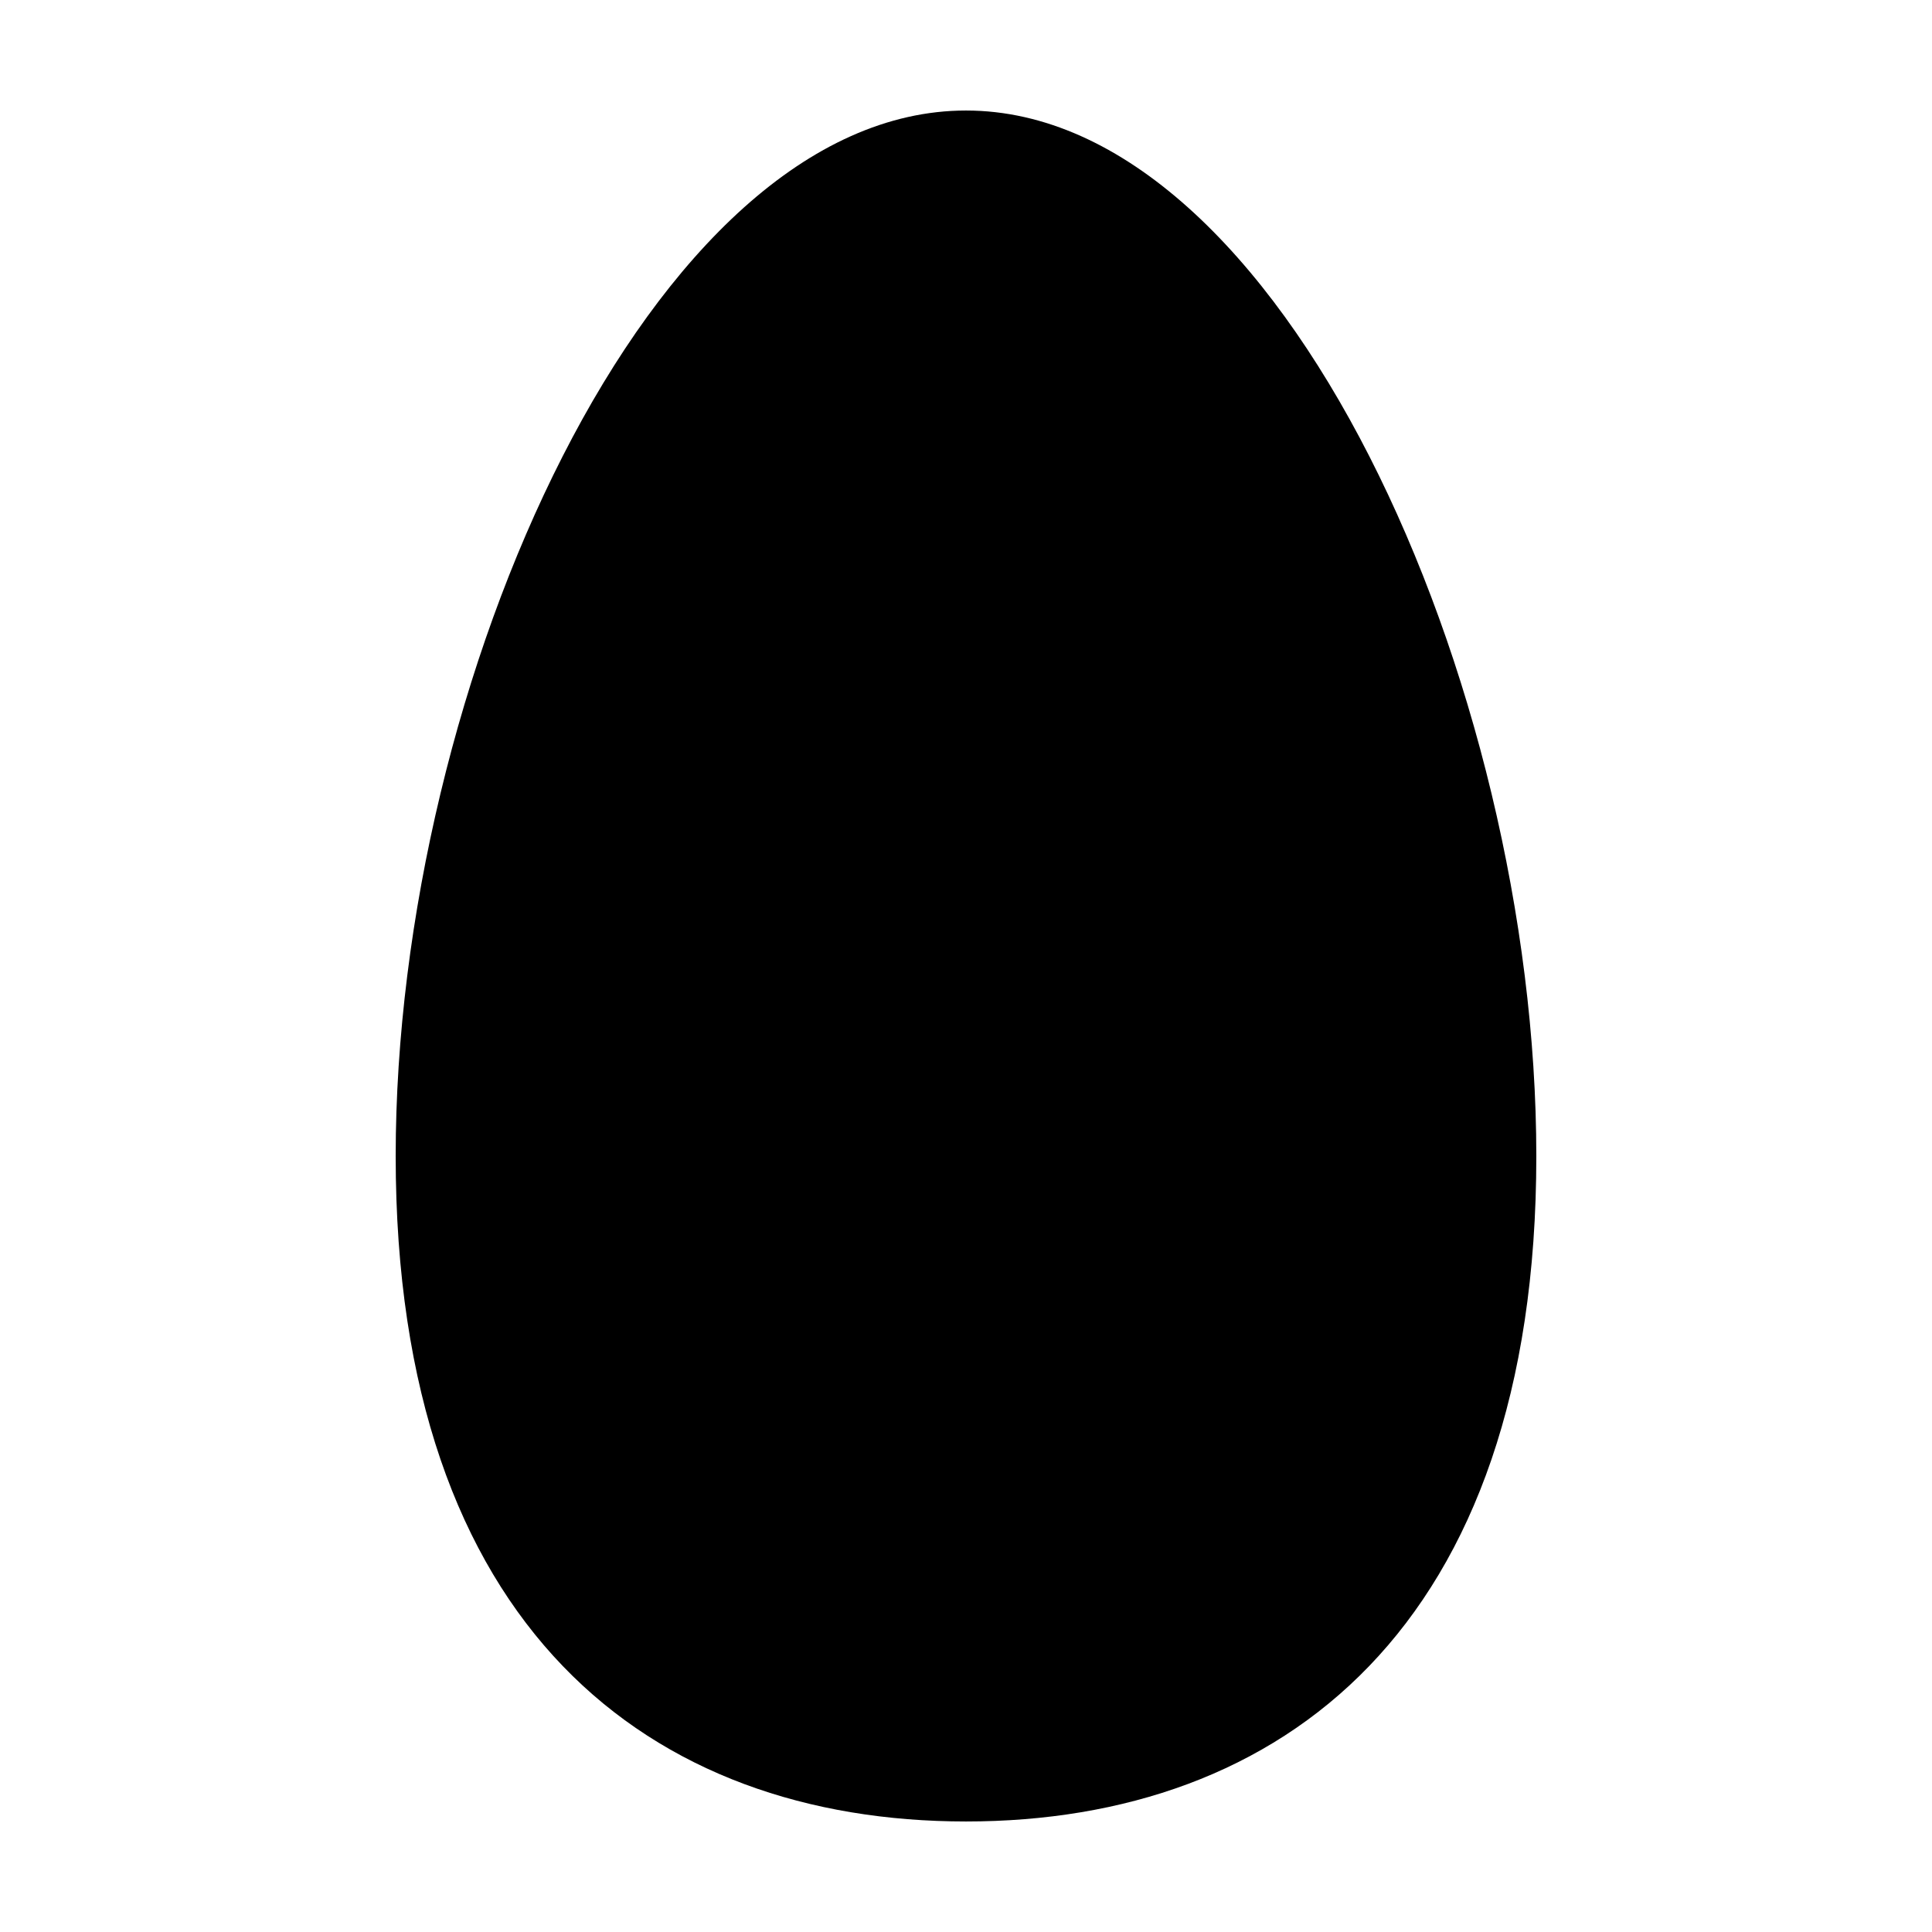
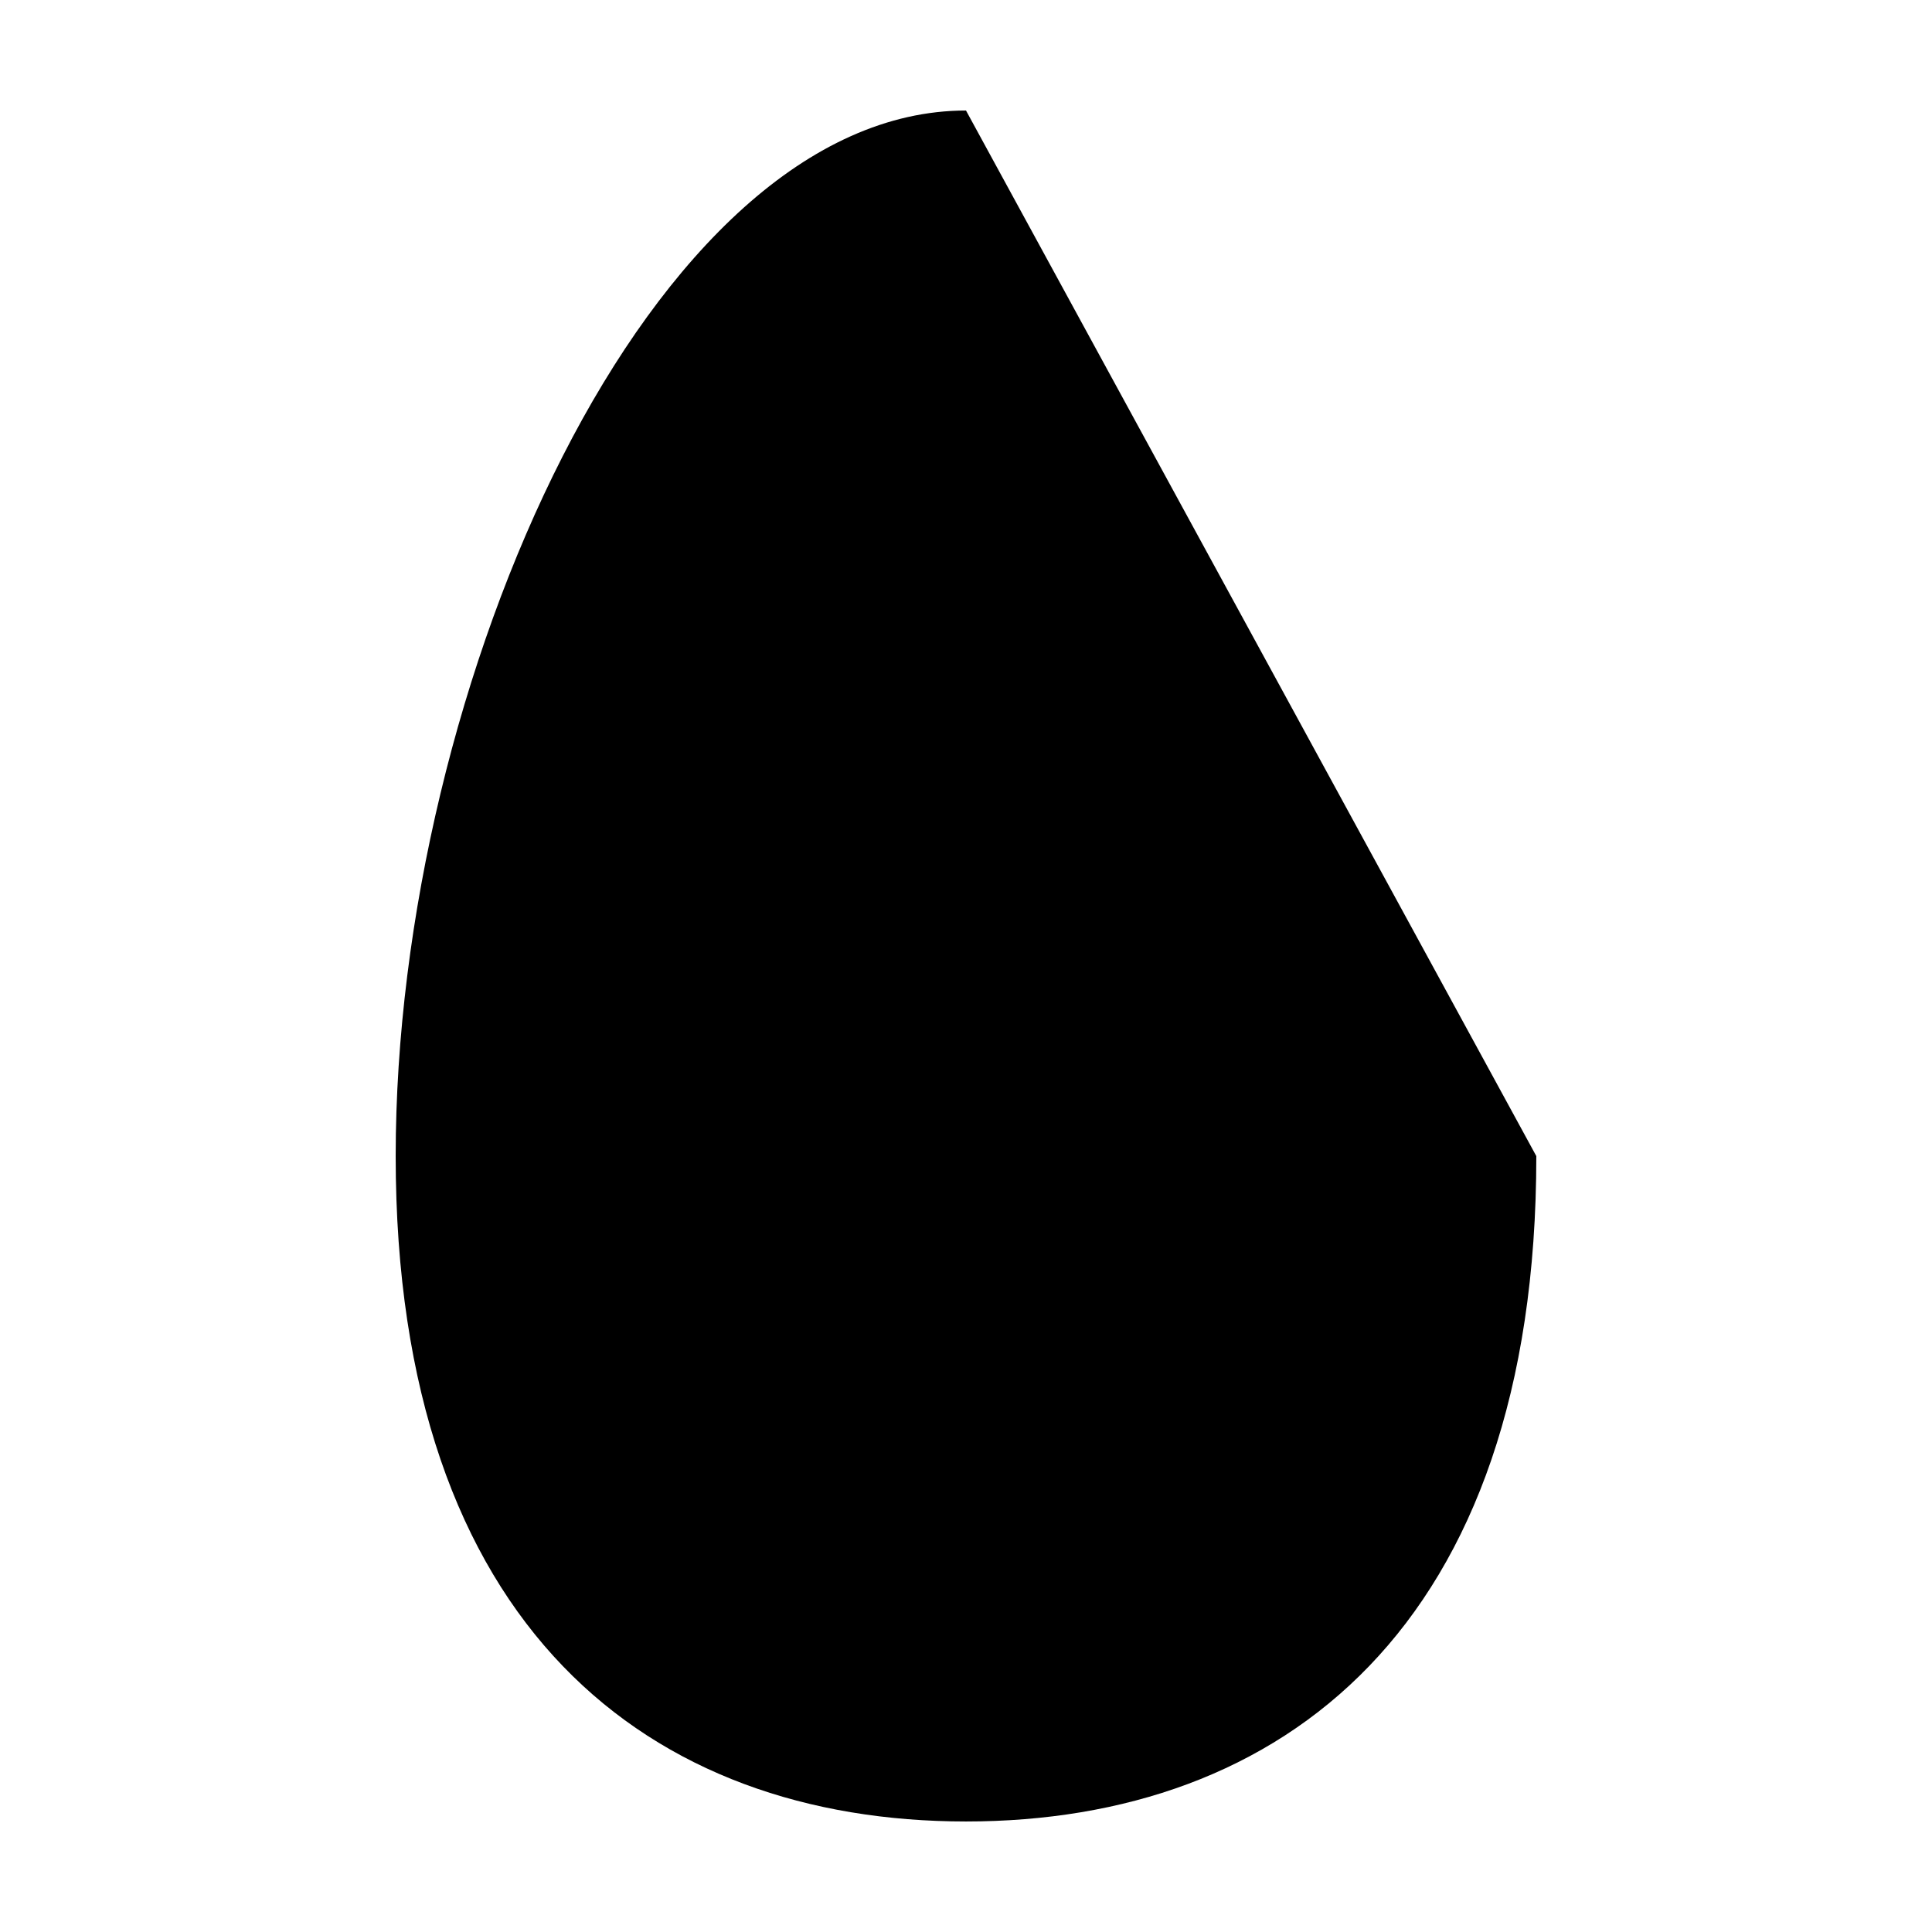
<svg xmlns="http://www.w3.org/2000/svg" fill="#000000" width="800px" height="800px" version="1.1" viewBox="144 144 512 512">
-   <path d="m400 173.29c-83.473 0-151.14 151.88-151.14 277.09 0 125.22 67.672 176.33 151.14 176.33s151.14-51.117 151.14-176.33c-0.004-125.21-67.676-277.09-151.14-277.09z" />
+   <path d="m400 173.29c-83.473 0-151.14 151.88-151.14 277.09 0 125.22 67.672 176.33 151.14 176.33s151.14-51.117 151.14-176.33z" />
</svg>